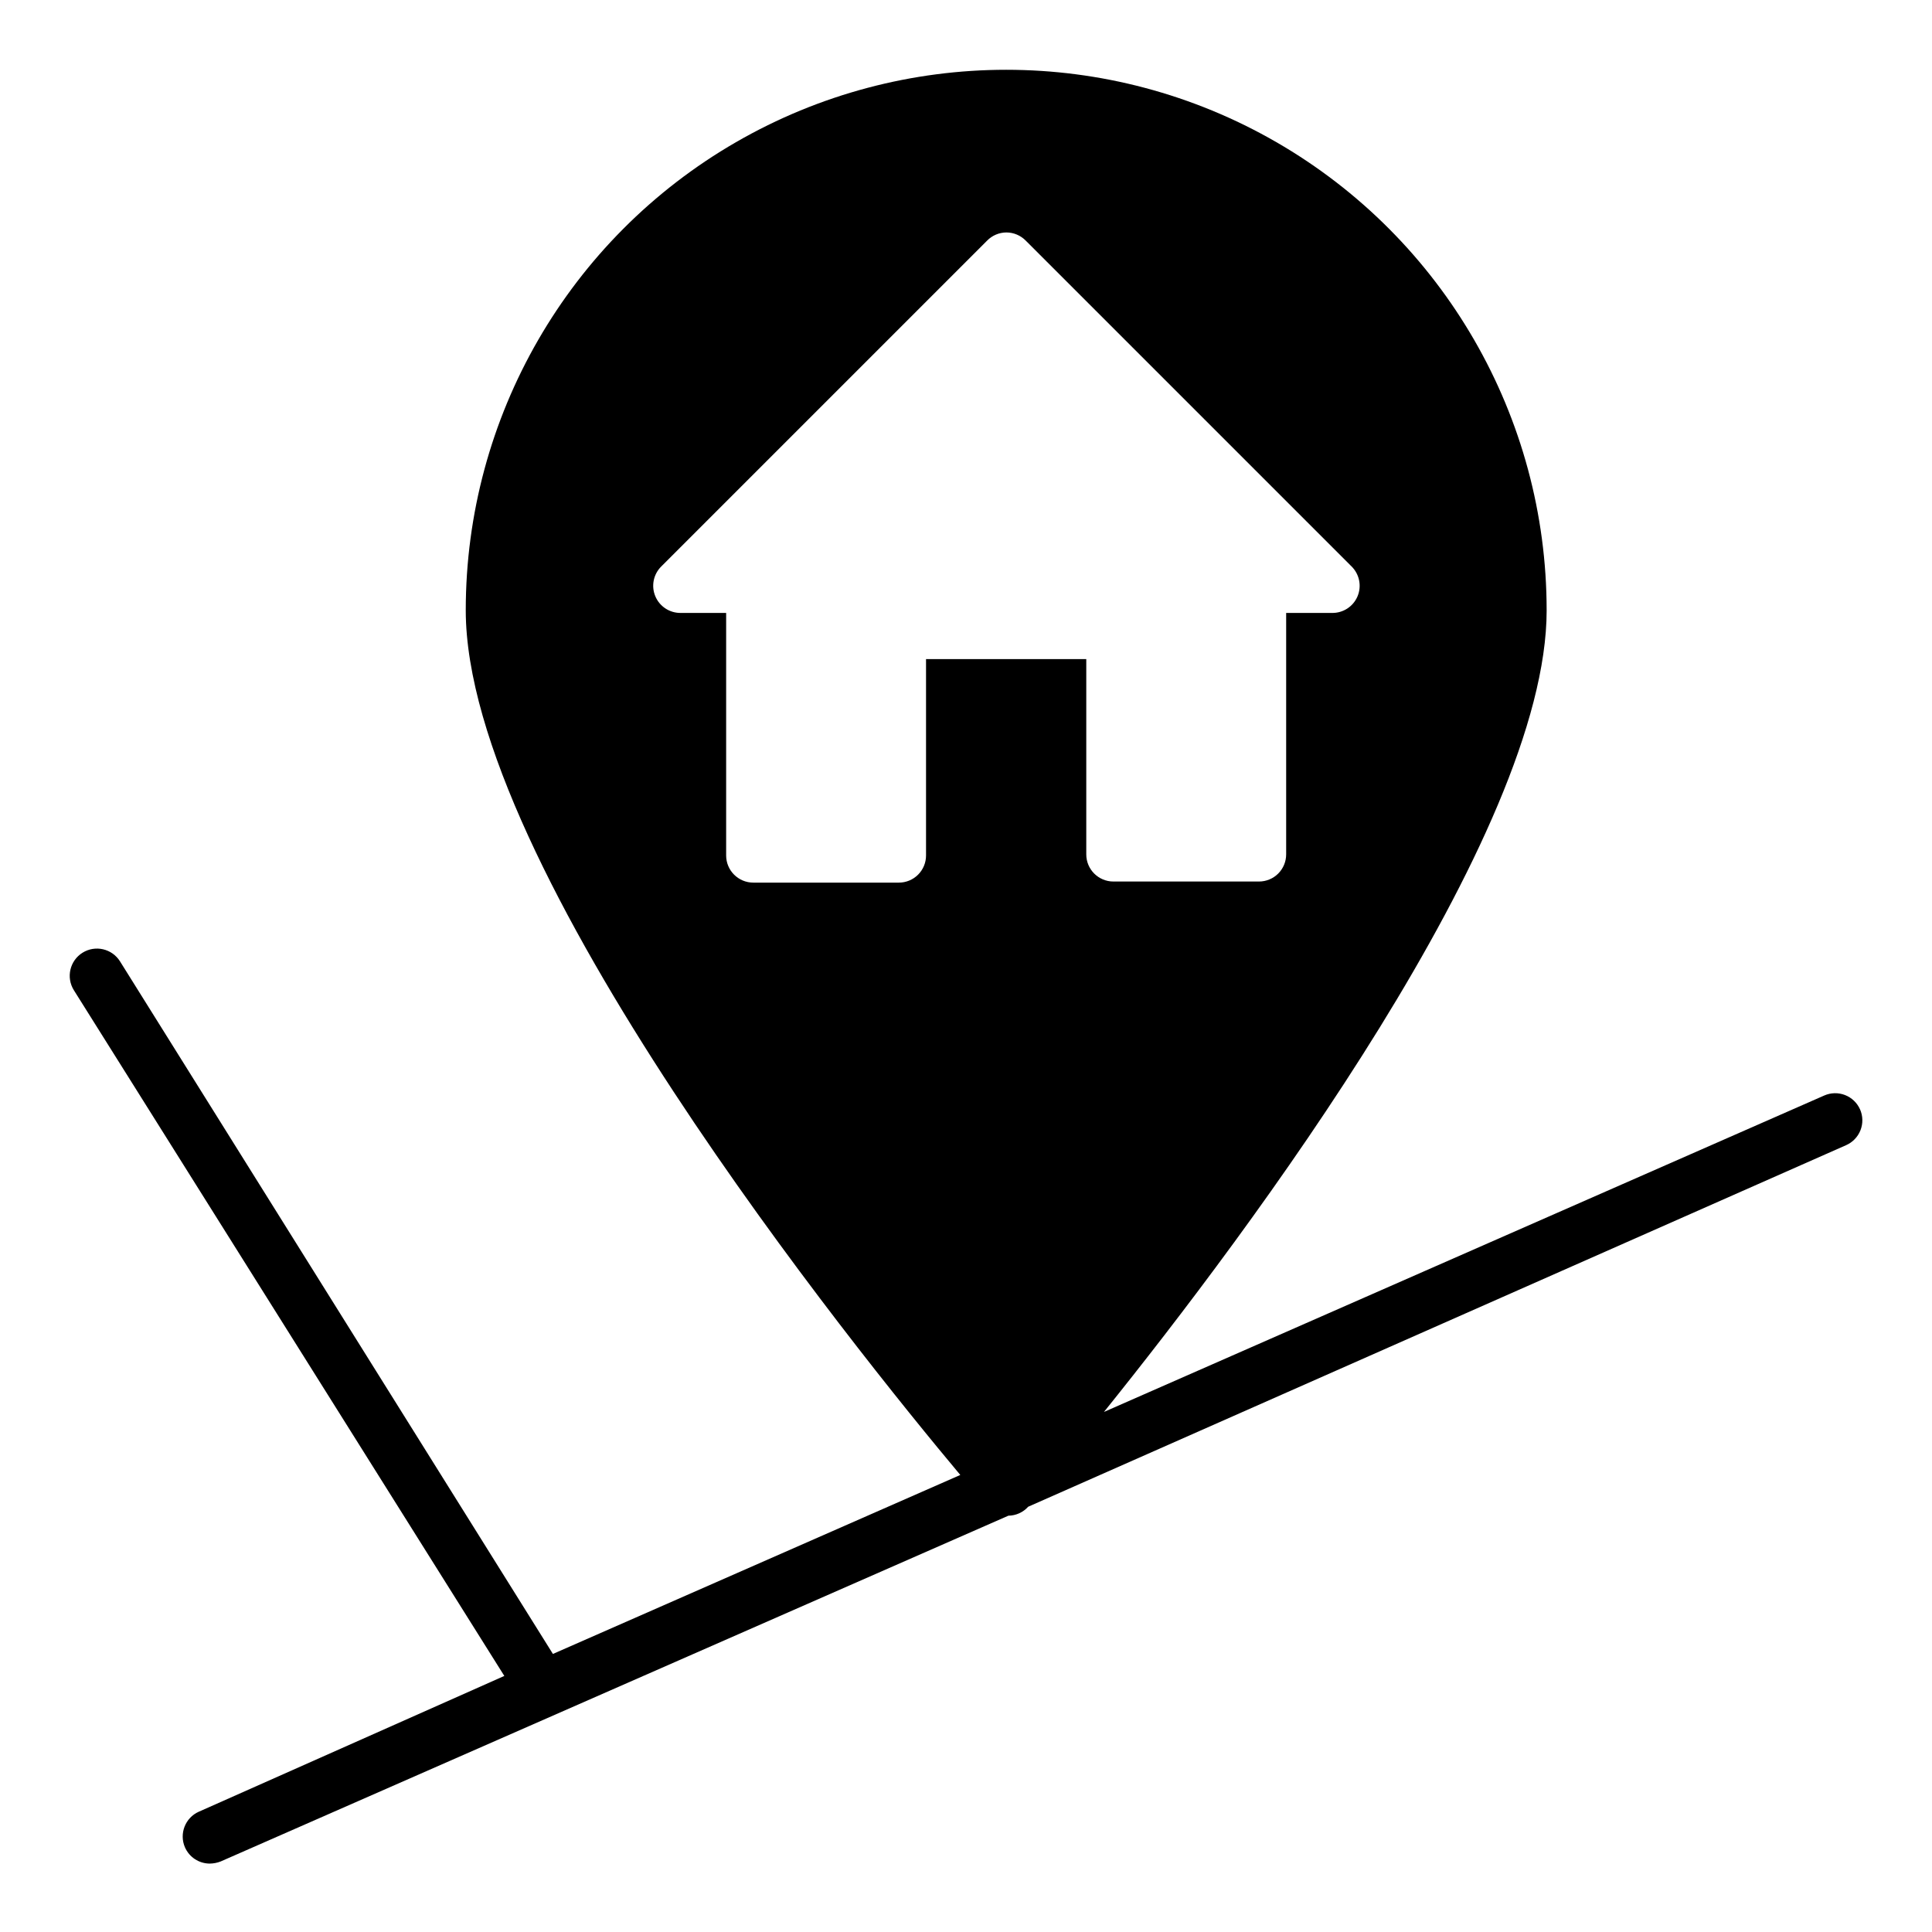
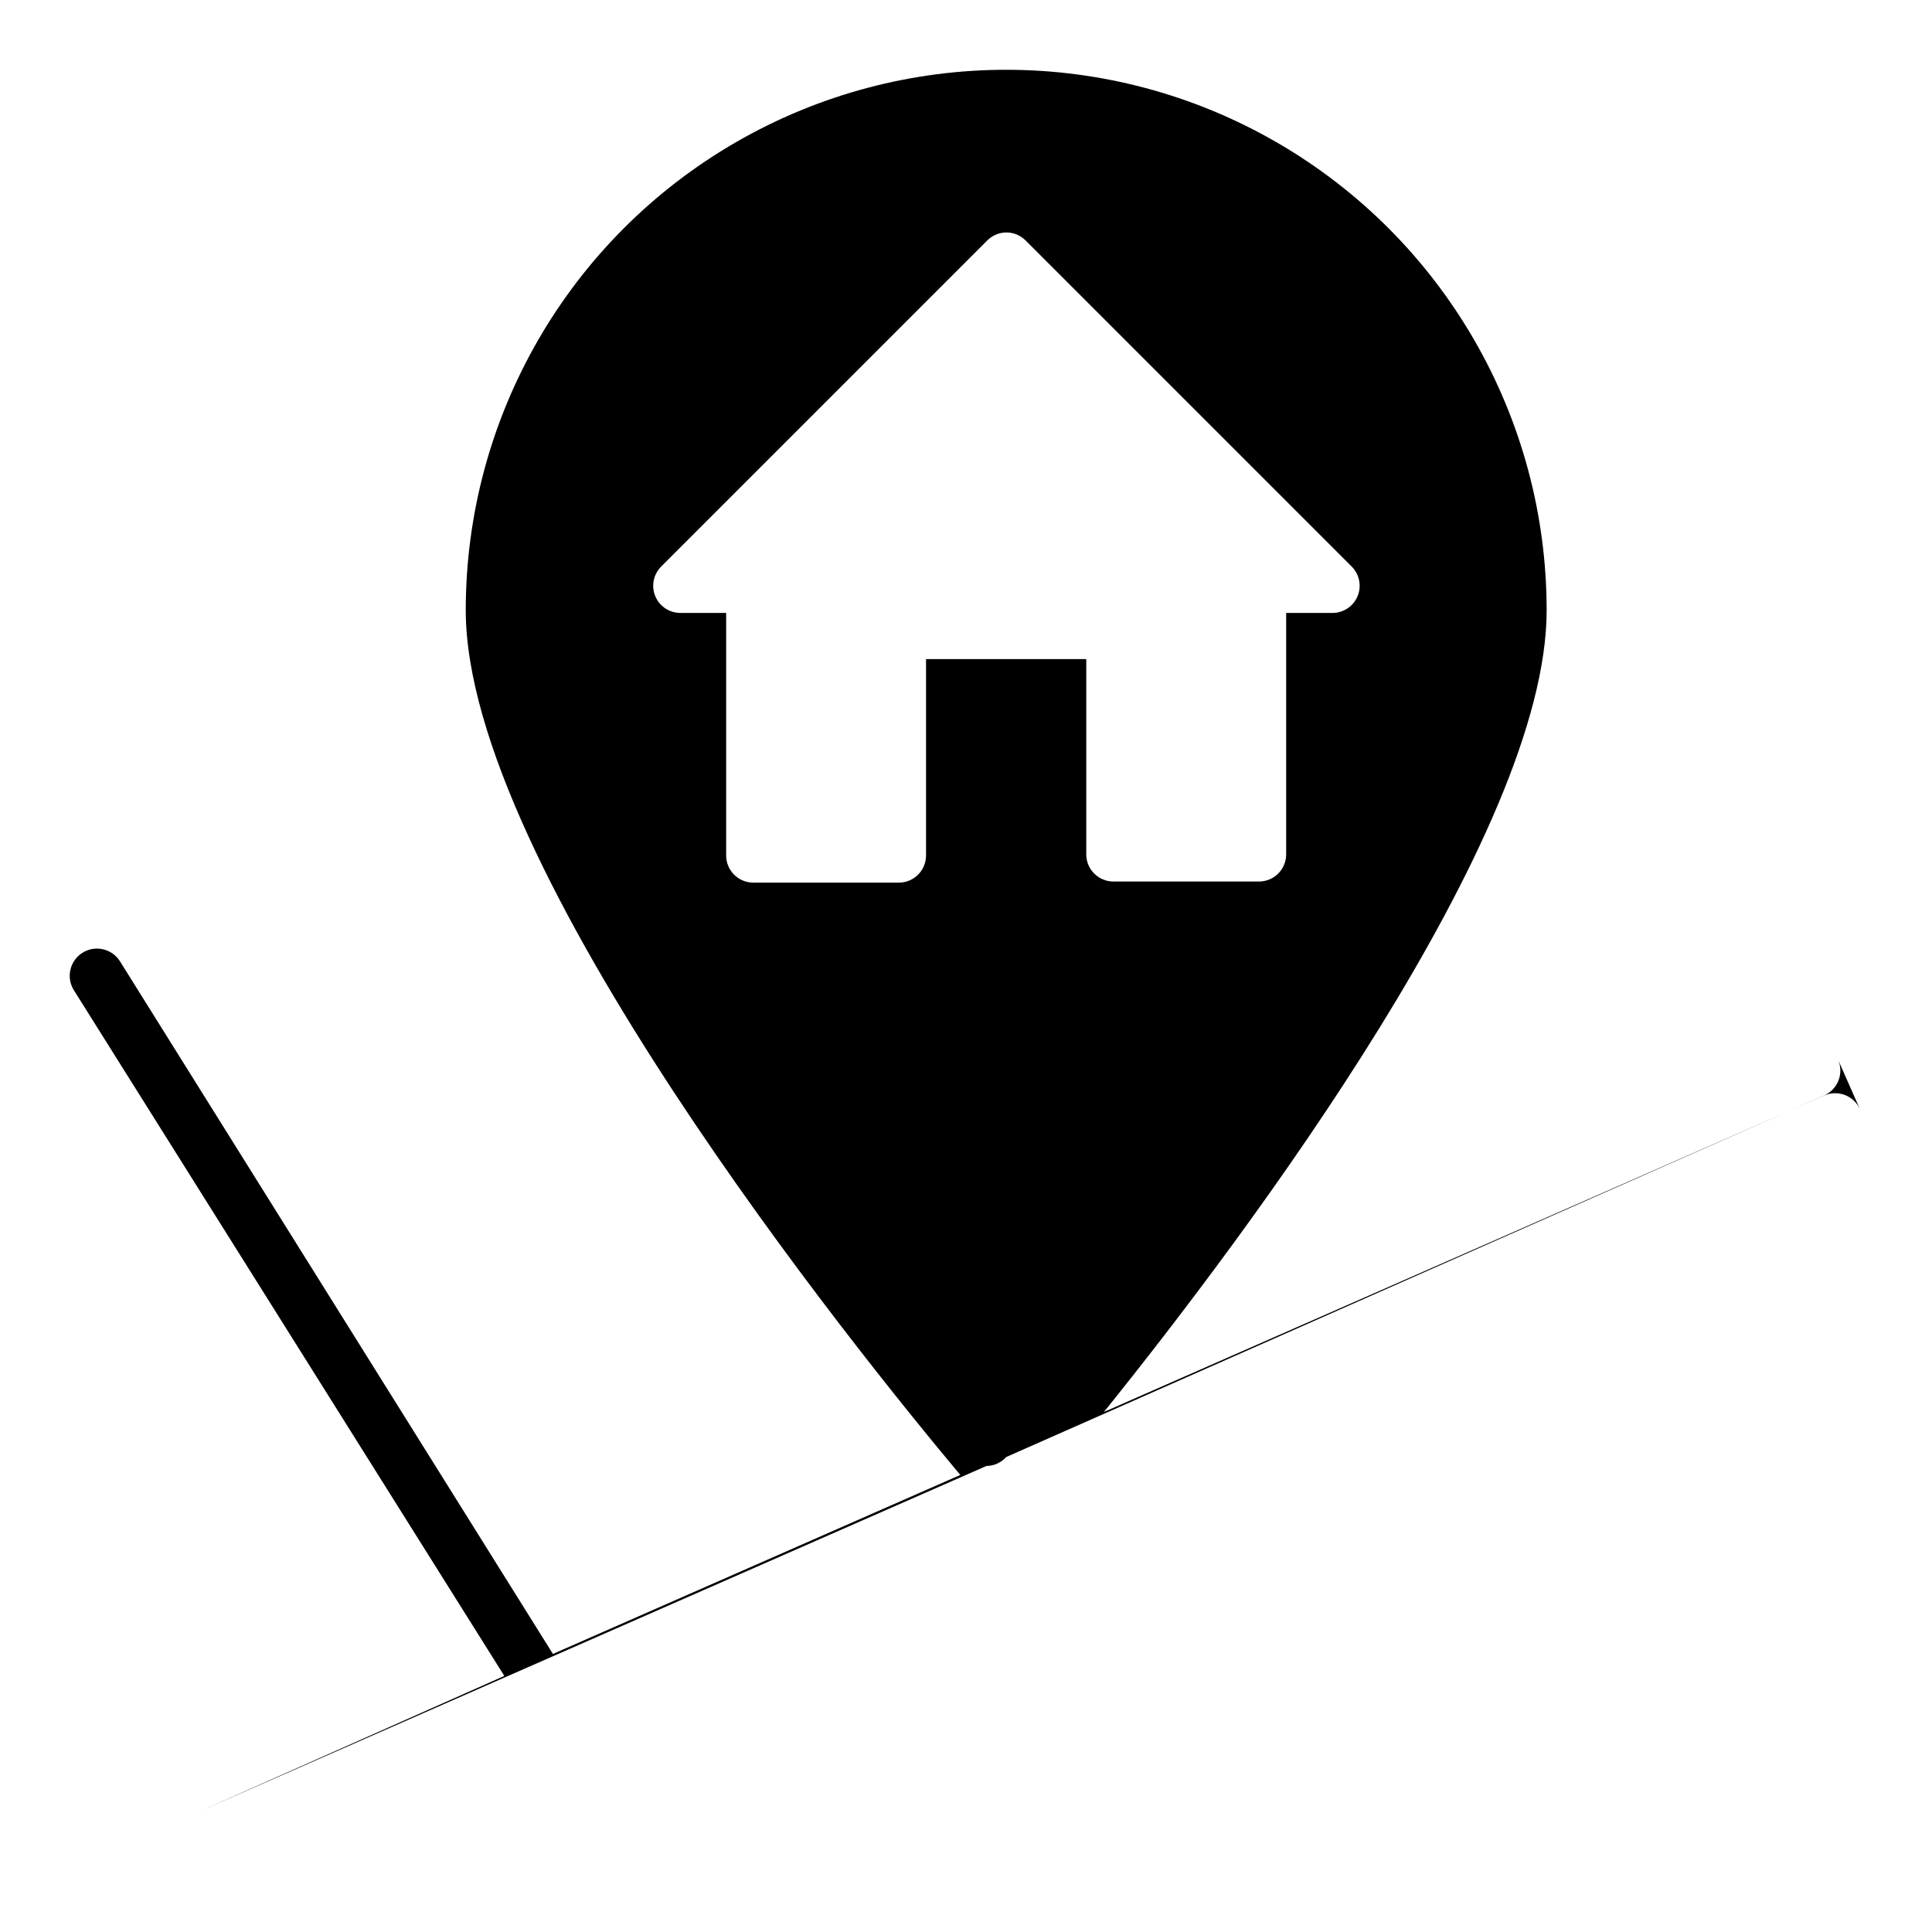
<svg xmlns="http://www.w3.org/2000/svg" fill="#000000" width="800px" height="800px" version="1.1" viewBox="144 144 512 512">
-   <path d="m636.93 438c-0.773-1.746-2.207-3.117-3.988-3.805-1.785-0.688-3.766-0.641-5.512 0.133l-190.87 83.852c38.434-47.789 117.32-153.02 117.32-212.46h-0.004c0-51.172-27.297-98.453-71.613-124.04-44.312-25.582-98.91-25.582-143.22 0-44.316 25.586-71.613 72.867-71.613 124.04 0 68.016 103.28 195.98 131.06 229.16l-107.96 47.43-114.72-183.53c-2.109-3.379-6.555-4.41-9.934-2.301-3.379 2.106-4.41 6.551-2.305 9.93l114.08 181.73-80.969 35.988v-0.004c-3.598 1.609-5.234 5.812-3.672 9.43 1.141 2.606 3.707 4.301 6.551 4.316 1.012-0.008 2.012-0.203 2.949-0.574l208.72-91.621c2.004-0.023 3.91-0.887 5.254-2.375l216.71-95.797c1.758-0.758 3.144-2.188 3.848-3.973 0.703-1.781 0.664-3.773-0.105-5.527zm-247.52-67.293c0 1.906-0.758 3.738-2.109 5.086-1.348 1.352-3.18 2.109-5.086 2.109h-38.578c-3.977 0-7.199-3.223-7.199-7.195v-64.273h-12.09c-2.926 0.016-5.566-1.738-6.688-4.438-1.125-2.699-0.5-5.809 1.578-7.871l86.367-86.367c1.344-1.371 3.188-2.148 5.109-2.156 1.922 0.008 3.762 0.785 5.109 2.156l86.367 86.367c2.098 2.078 2.715 5.227 1.555 7.941-1.16 2.711-3.859 4.445-6.809 4.367h-12.09v63.984c0 1.91-0.758 3.738-2.109 5.09-1.348 1.348-3.18 2.106-5.09 2.106h-38.578c-3.973 0-7.195-3.219-7.195-7.195v-51.75h-42.465z" />
+   <path d="m636.93 438c-0.773-1.746-2.207-3.117-3.988-3.805-1.785-0.688-3.766-0.641-5.512 0.133l-190.87 83.852c38.434-47.789 117.32-153.02 117.32-212.46h-0.004c0-51.172-27.297-98.453-71.613-124.04-44.312-25.582-98.91-25.582-143.22 0-44.316 25.586-71.613 72.867-71.613 124.04 0 68.016 103.28 195.98 131.06 229.16l-107.96 47.43-114.72-183.53c-2.109-3.379-6.555-4.41-9.934-2.301-3.379 2.106-4.41 6.551-2.305 9.93l114.08 181.73-80.969 35.988v-0.004l208.72-91.621c2.004-0.023 3.91-0.887 5.254-2.375l216.71-95.797c1.758-0.758 3.144-2.188 3.848-3.973 0.703-1.781 0.664-3.773-0.105-5.527zm-247.52-67.293c0 1.906-0.758 3.738-2.109 5.086-1.348 1.352-3.18 2.109-5.086 2.109h-38.578c-3.977 0-7.199-3.223-7.199-7.195v-64.273h-12.09c-2.926 0.016-5.566-1.738-6.688-4.438-1.125-2.699-0.5-5.809 1.578-7.871l86.367-86.367c1.344-1.371 3.188-2.148 5.109-2.156 1.922 0.008 3.762 0.785 5.109 2.156l86.367 86.367c2.098 2.078 2.715 5.227 1.555 7.941-1.16 2.711-3.859 4.445-6.809 4.367h-12.09v63.984c0 1.91-0.758 3.738-2.109 5.09-1.348 1.348-3.18 2.106-5.09 2.106h-38.578c-3.973 0-7.195-3.219-7.195-7.195v-51.75h-42.465z" />
</svg>